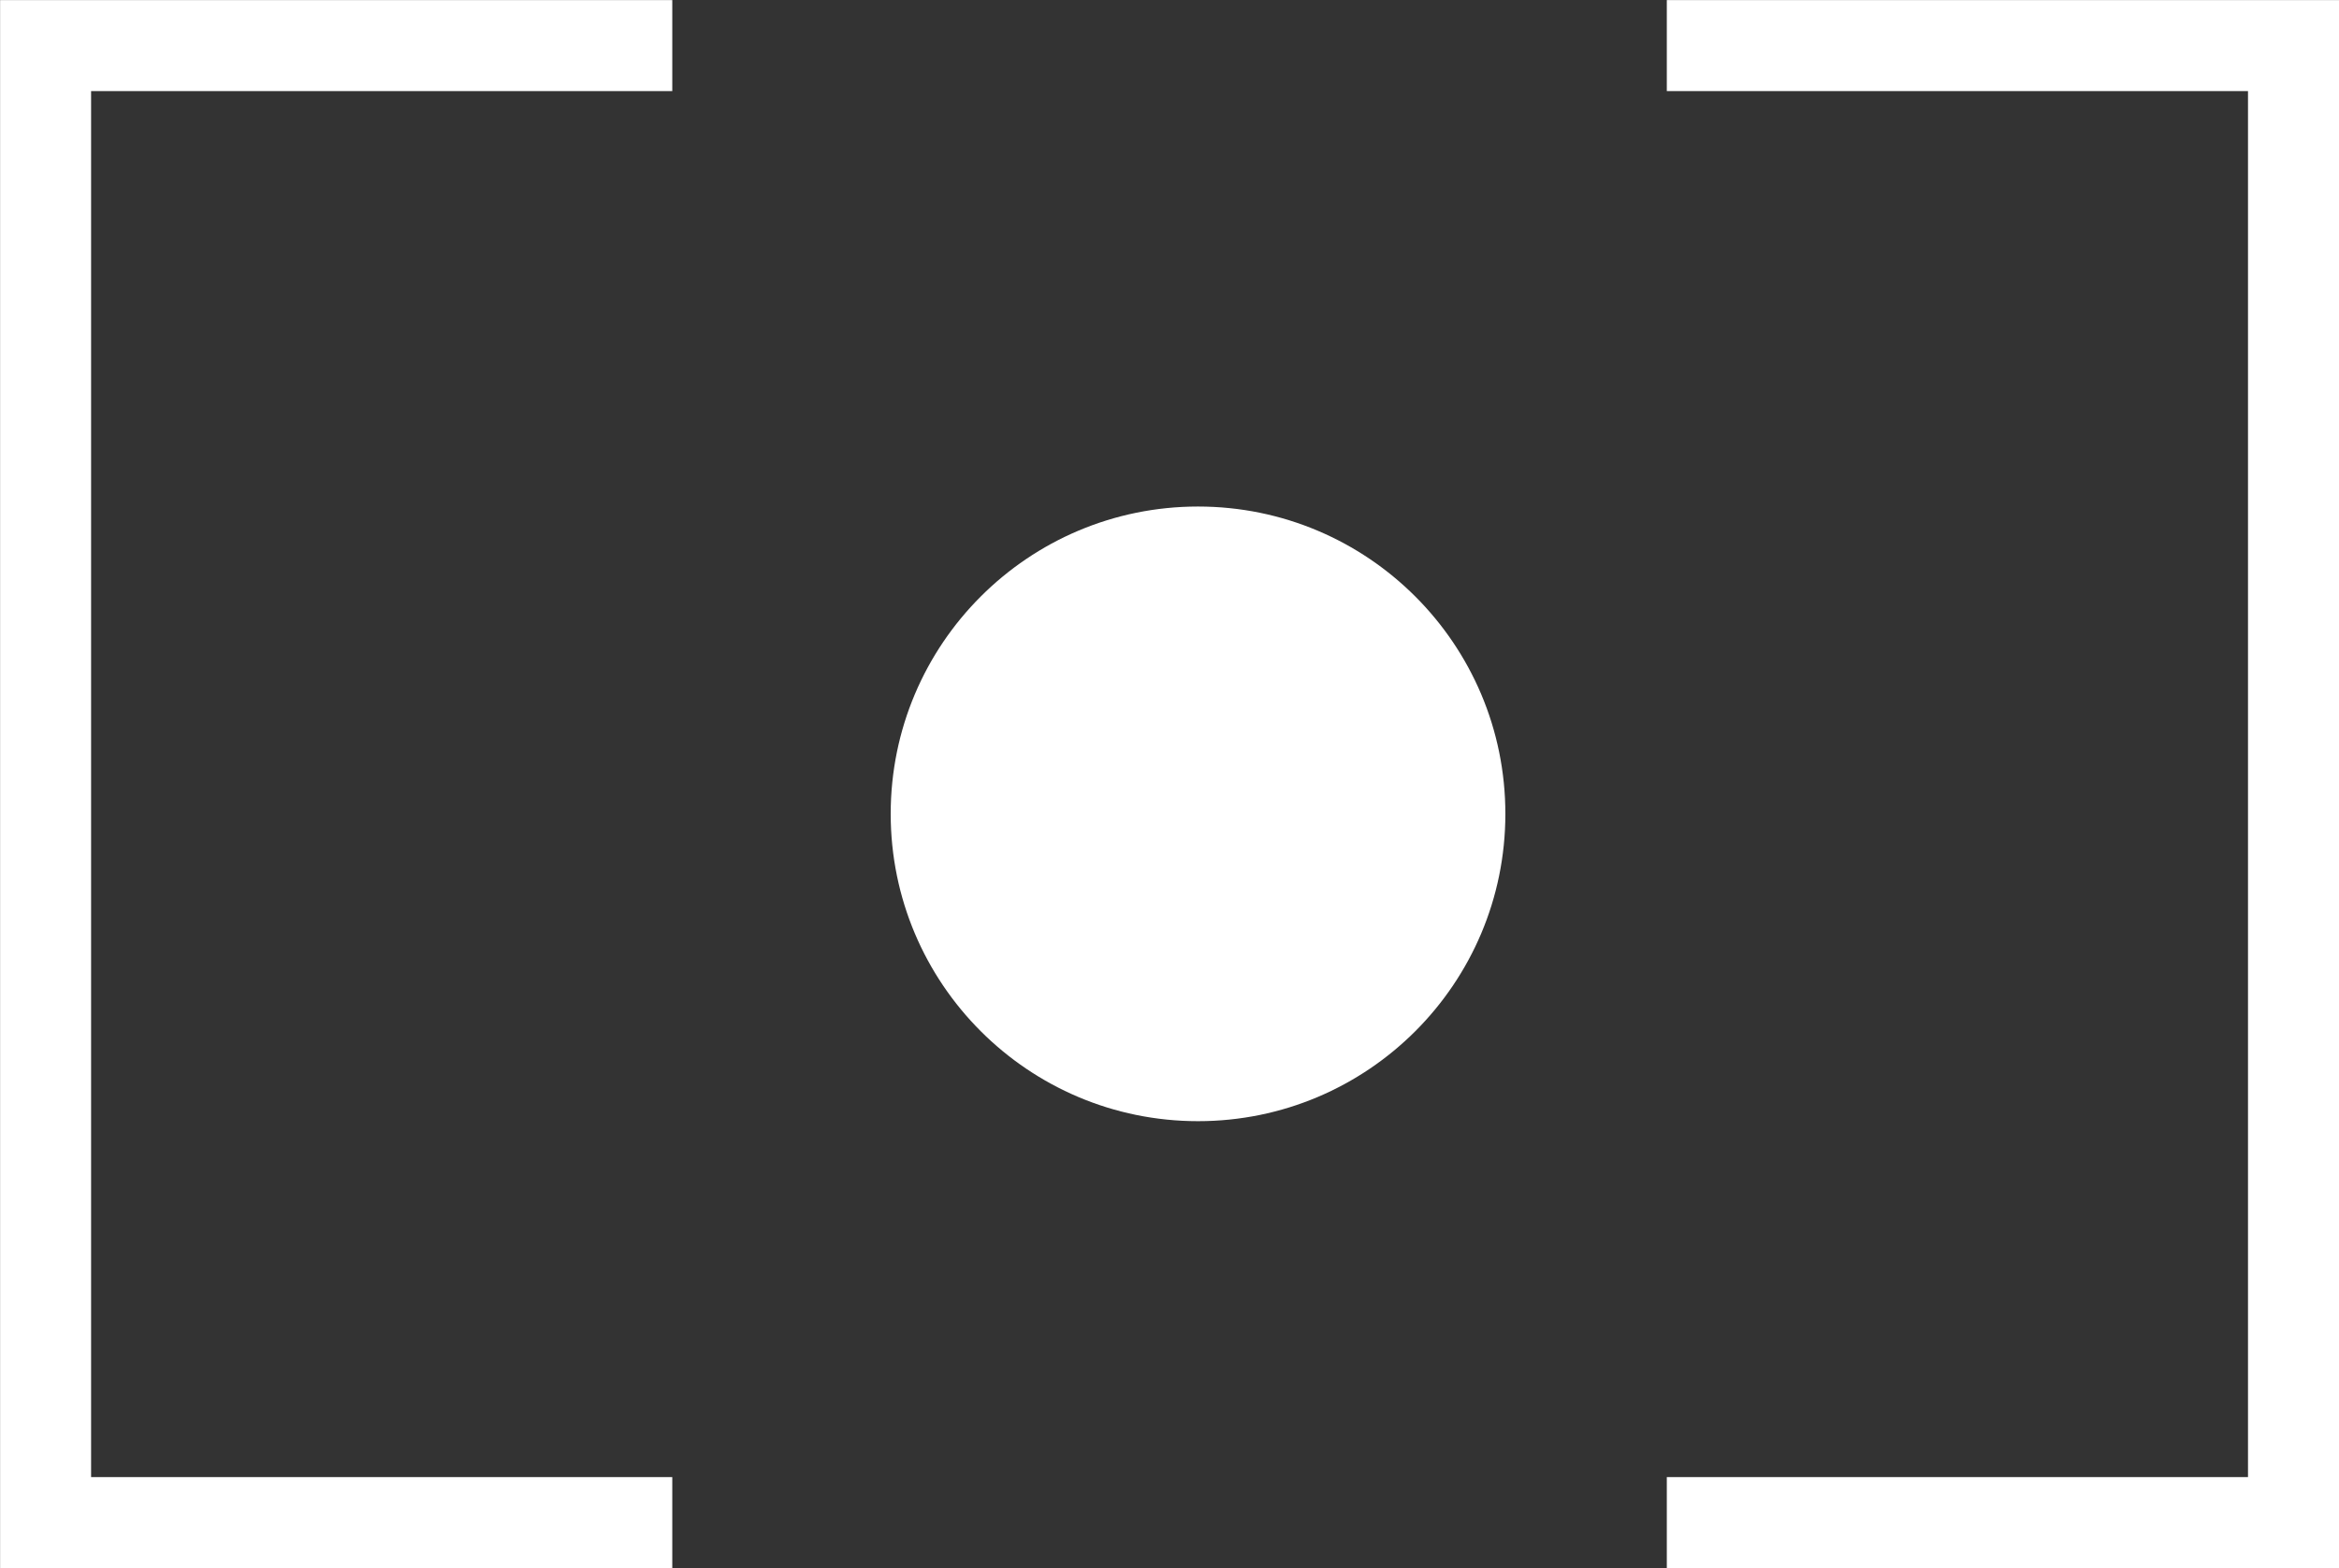
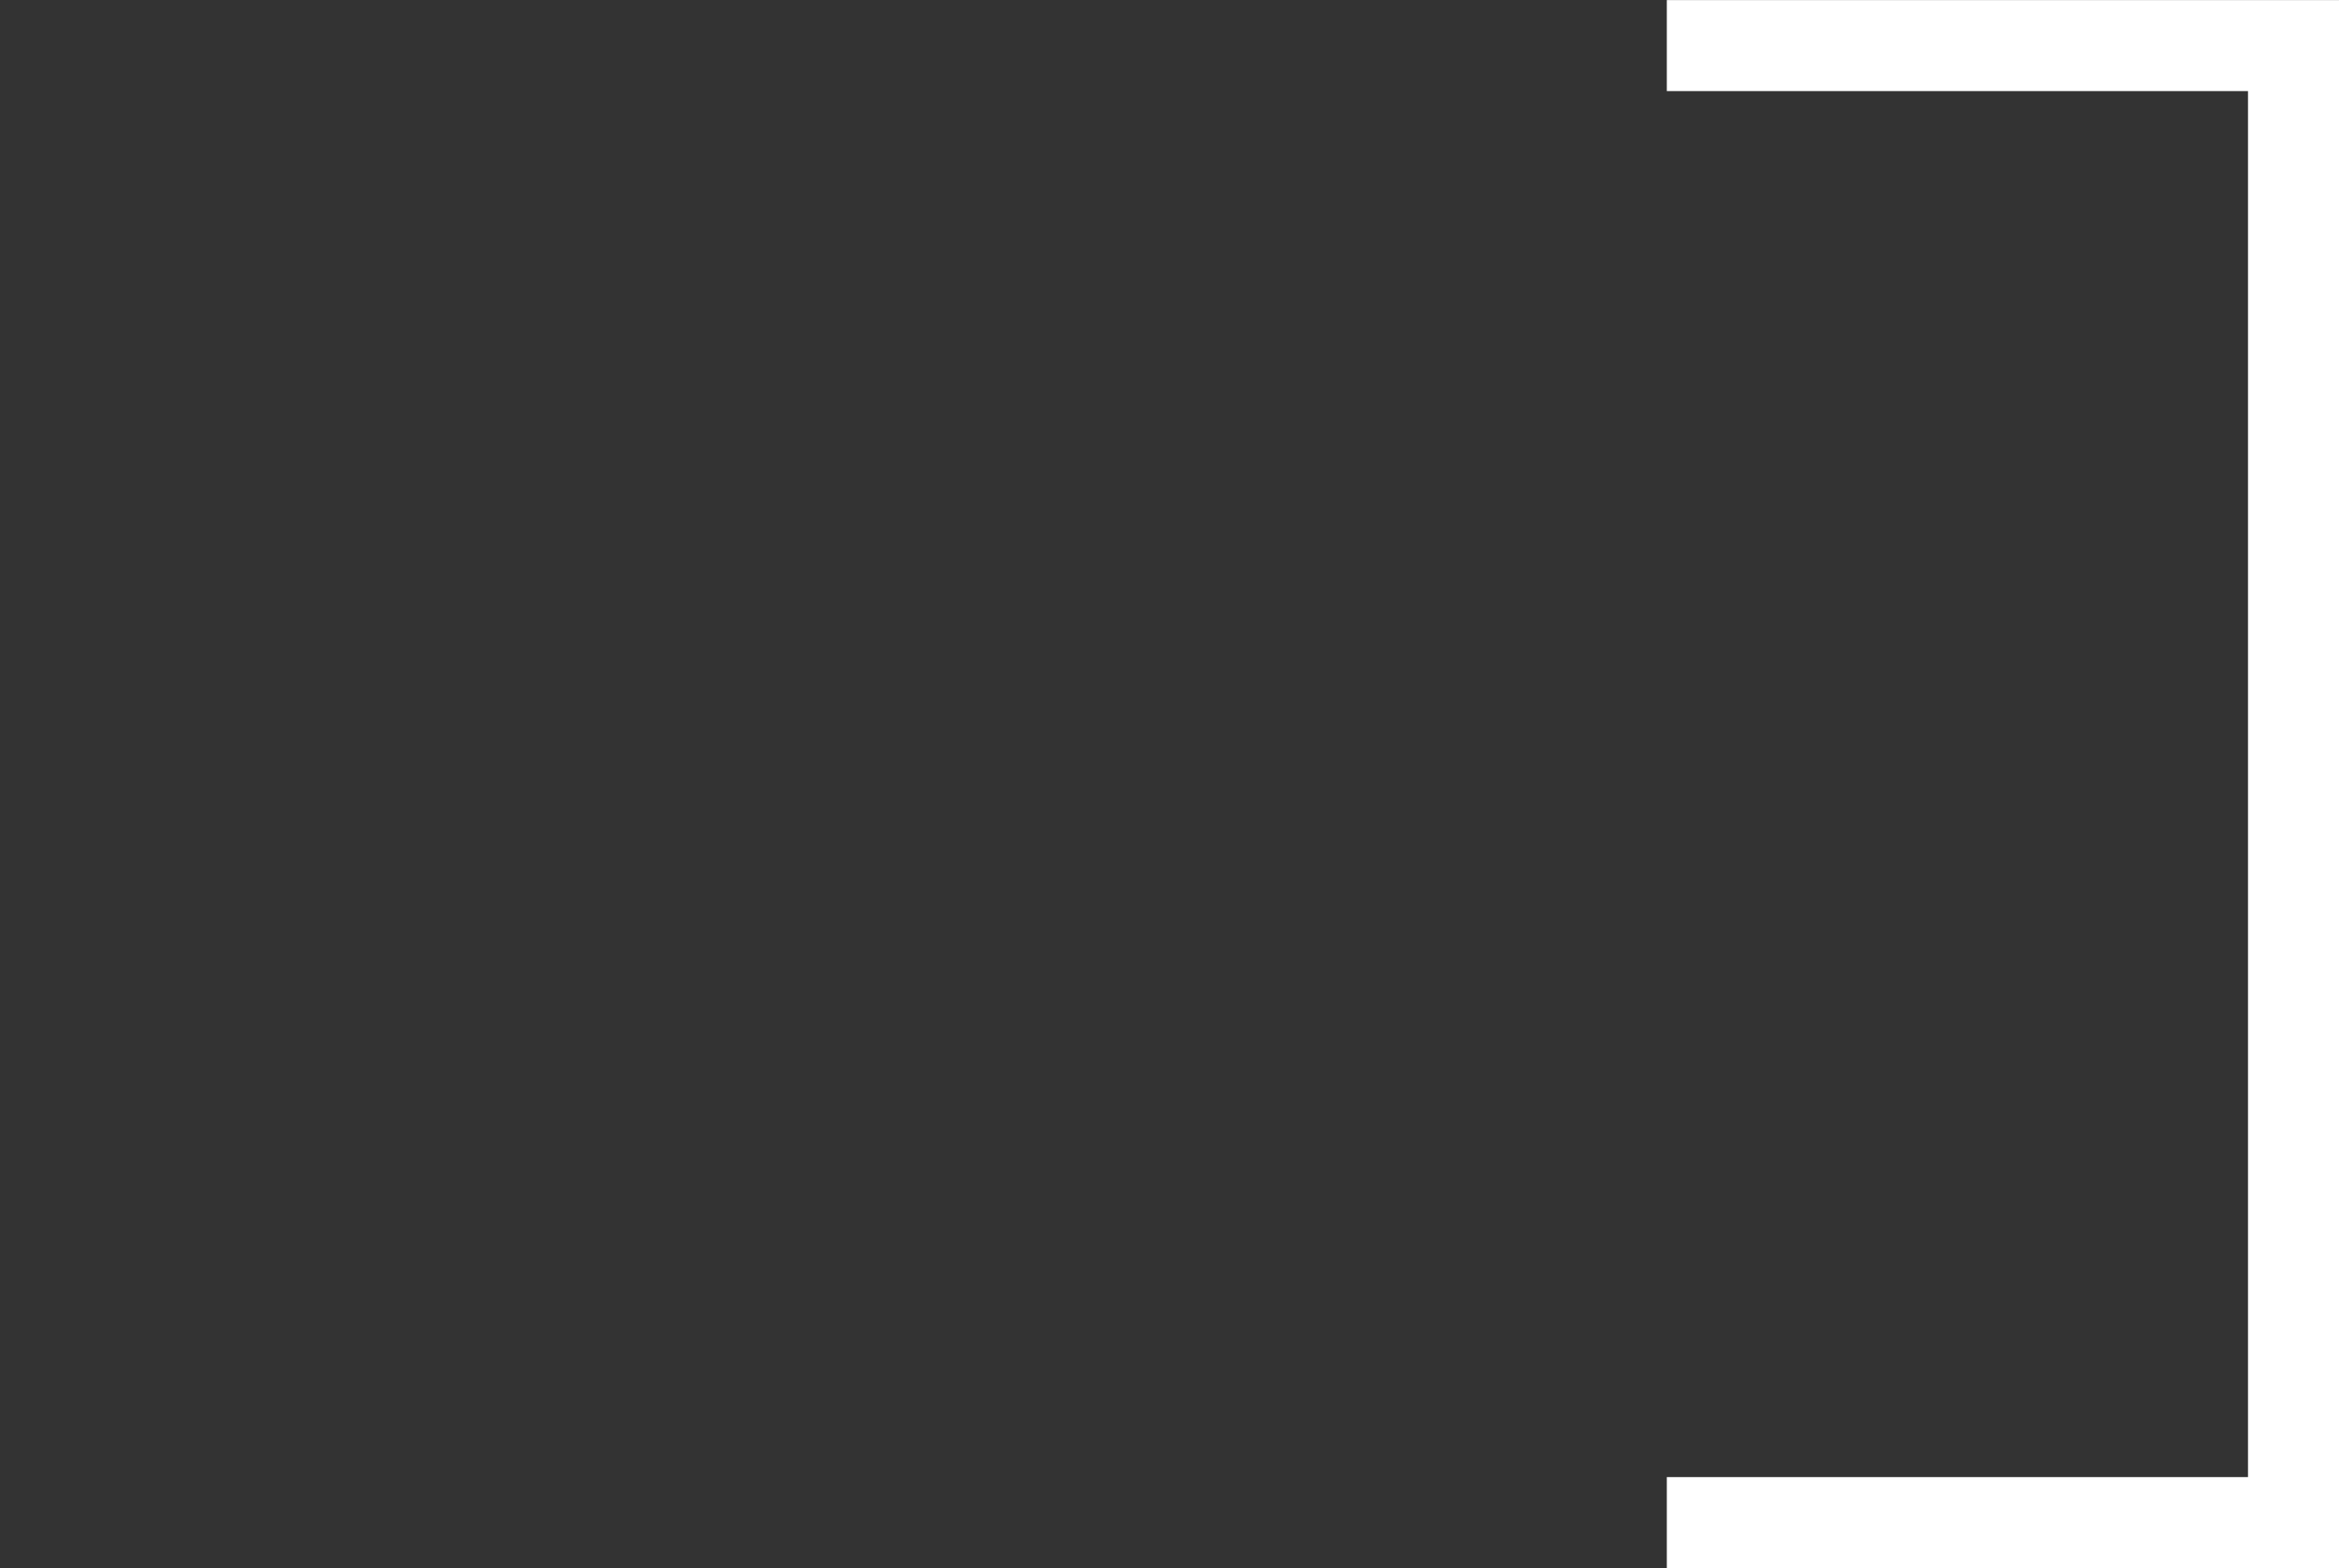
<svg xmlns="http://www.w3.org/2000/svg" width="25.701" height="17.23" viewBox="0 0 25.701 17.23">
  <rect x="0" y="0" width="25.701" height="17.23" fill="#333333" stroke="none" />
  <g id="icono_1" transform="translate(-37.5 -218.5)">
    <g id="Grupo_31" data-name="Grupo 31" transform="translate(38 219)">
-       <path id="Trazado_40" data-name="Trazado 40" d="M984.836,1136.2h-7.386v-17.23h7.386v1h-6.386v15.23h6.386Z" transform="translate(-977.949 -1119.469)" fill="#fff" />
      <path id="Trazado_41" data-name="Trazado 41" d="M985.336,1136.2h-7.386v-1h6.386v-15.23h-6.386v-1h7.386Z" transform="translate(-960.135 -1119.469)" fill="#fff" />
    </g>
-     <circle id="Elipse_10" data-name="Elipse 10" cx="3.377" cy="3.377" r="3.377" transform="translate(47.287 224.066)" fill="#fff" />
  </g>
</svg>